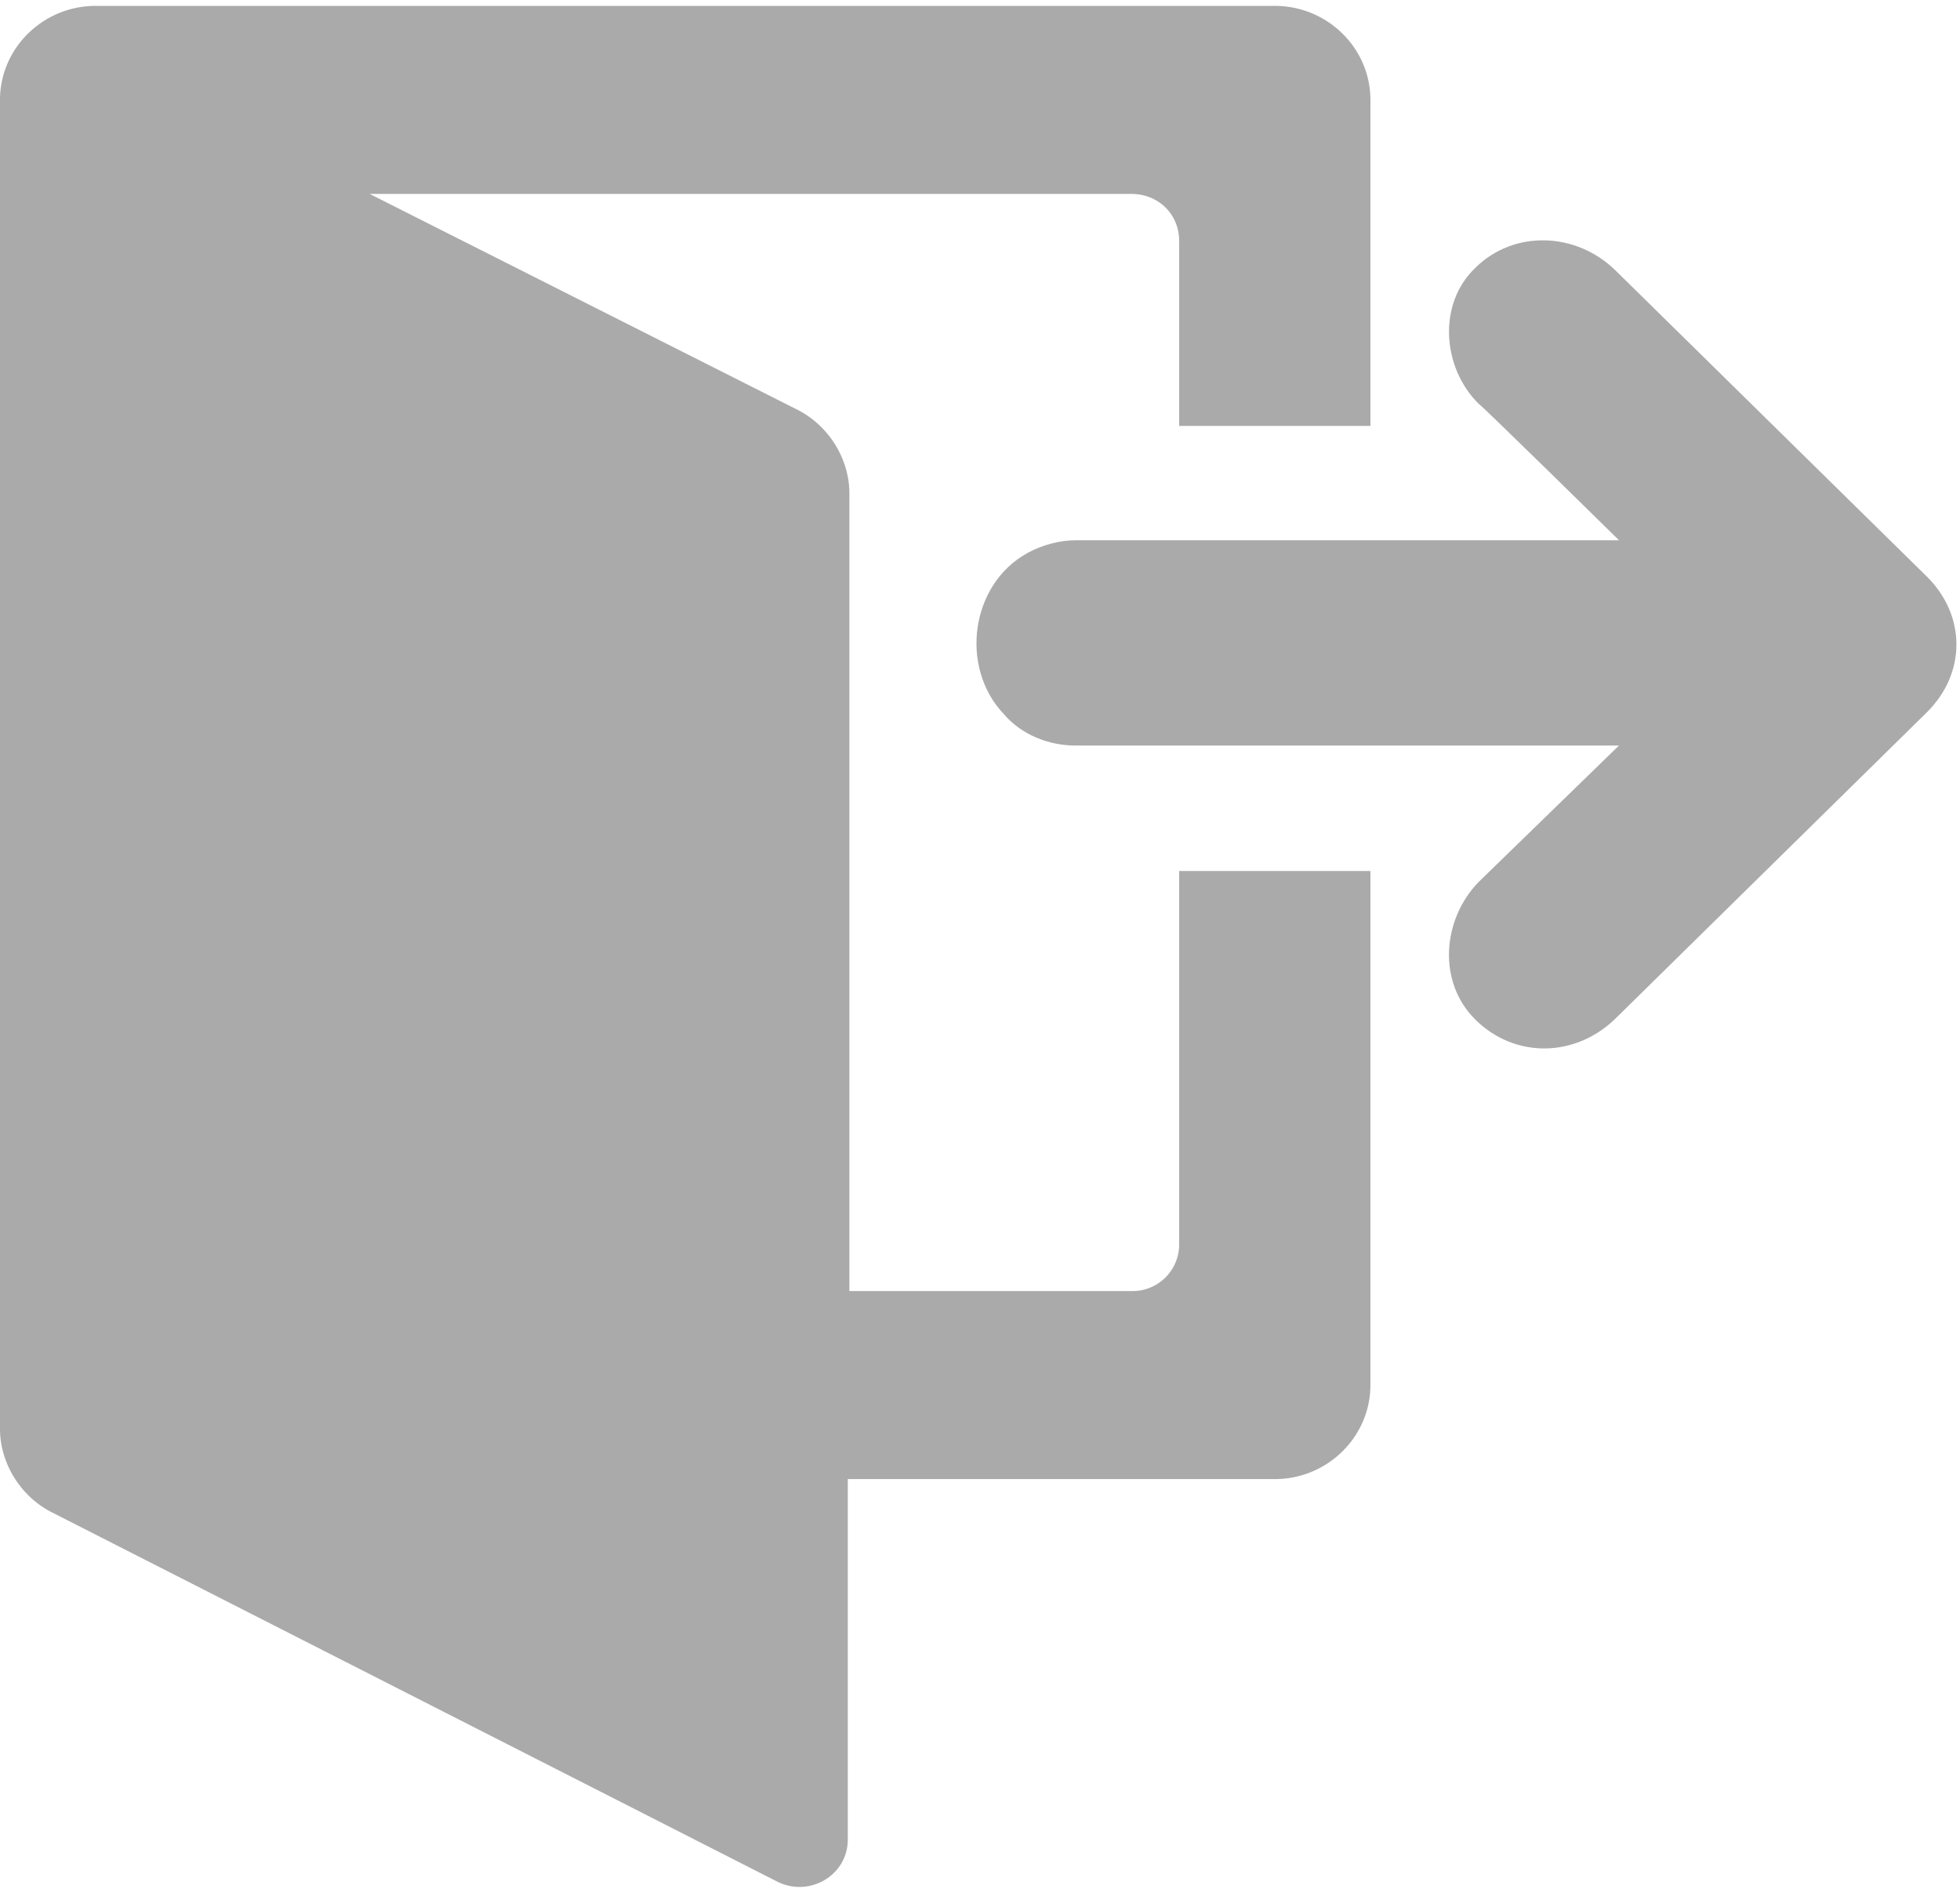
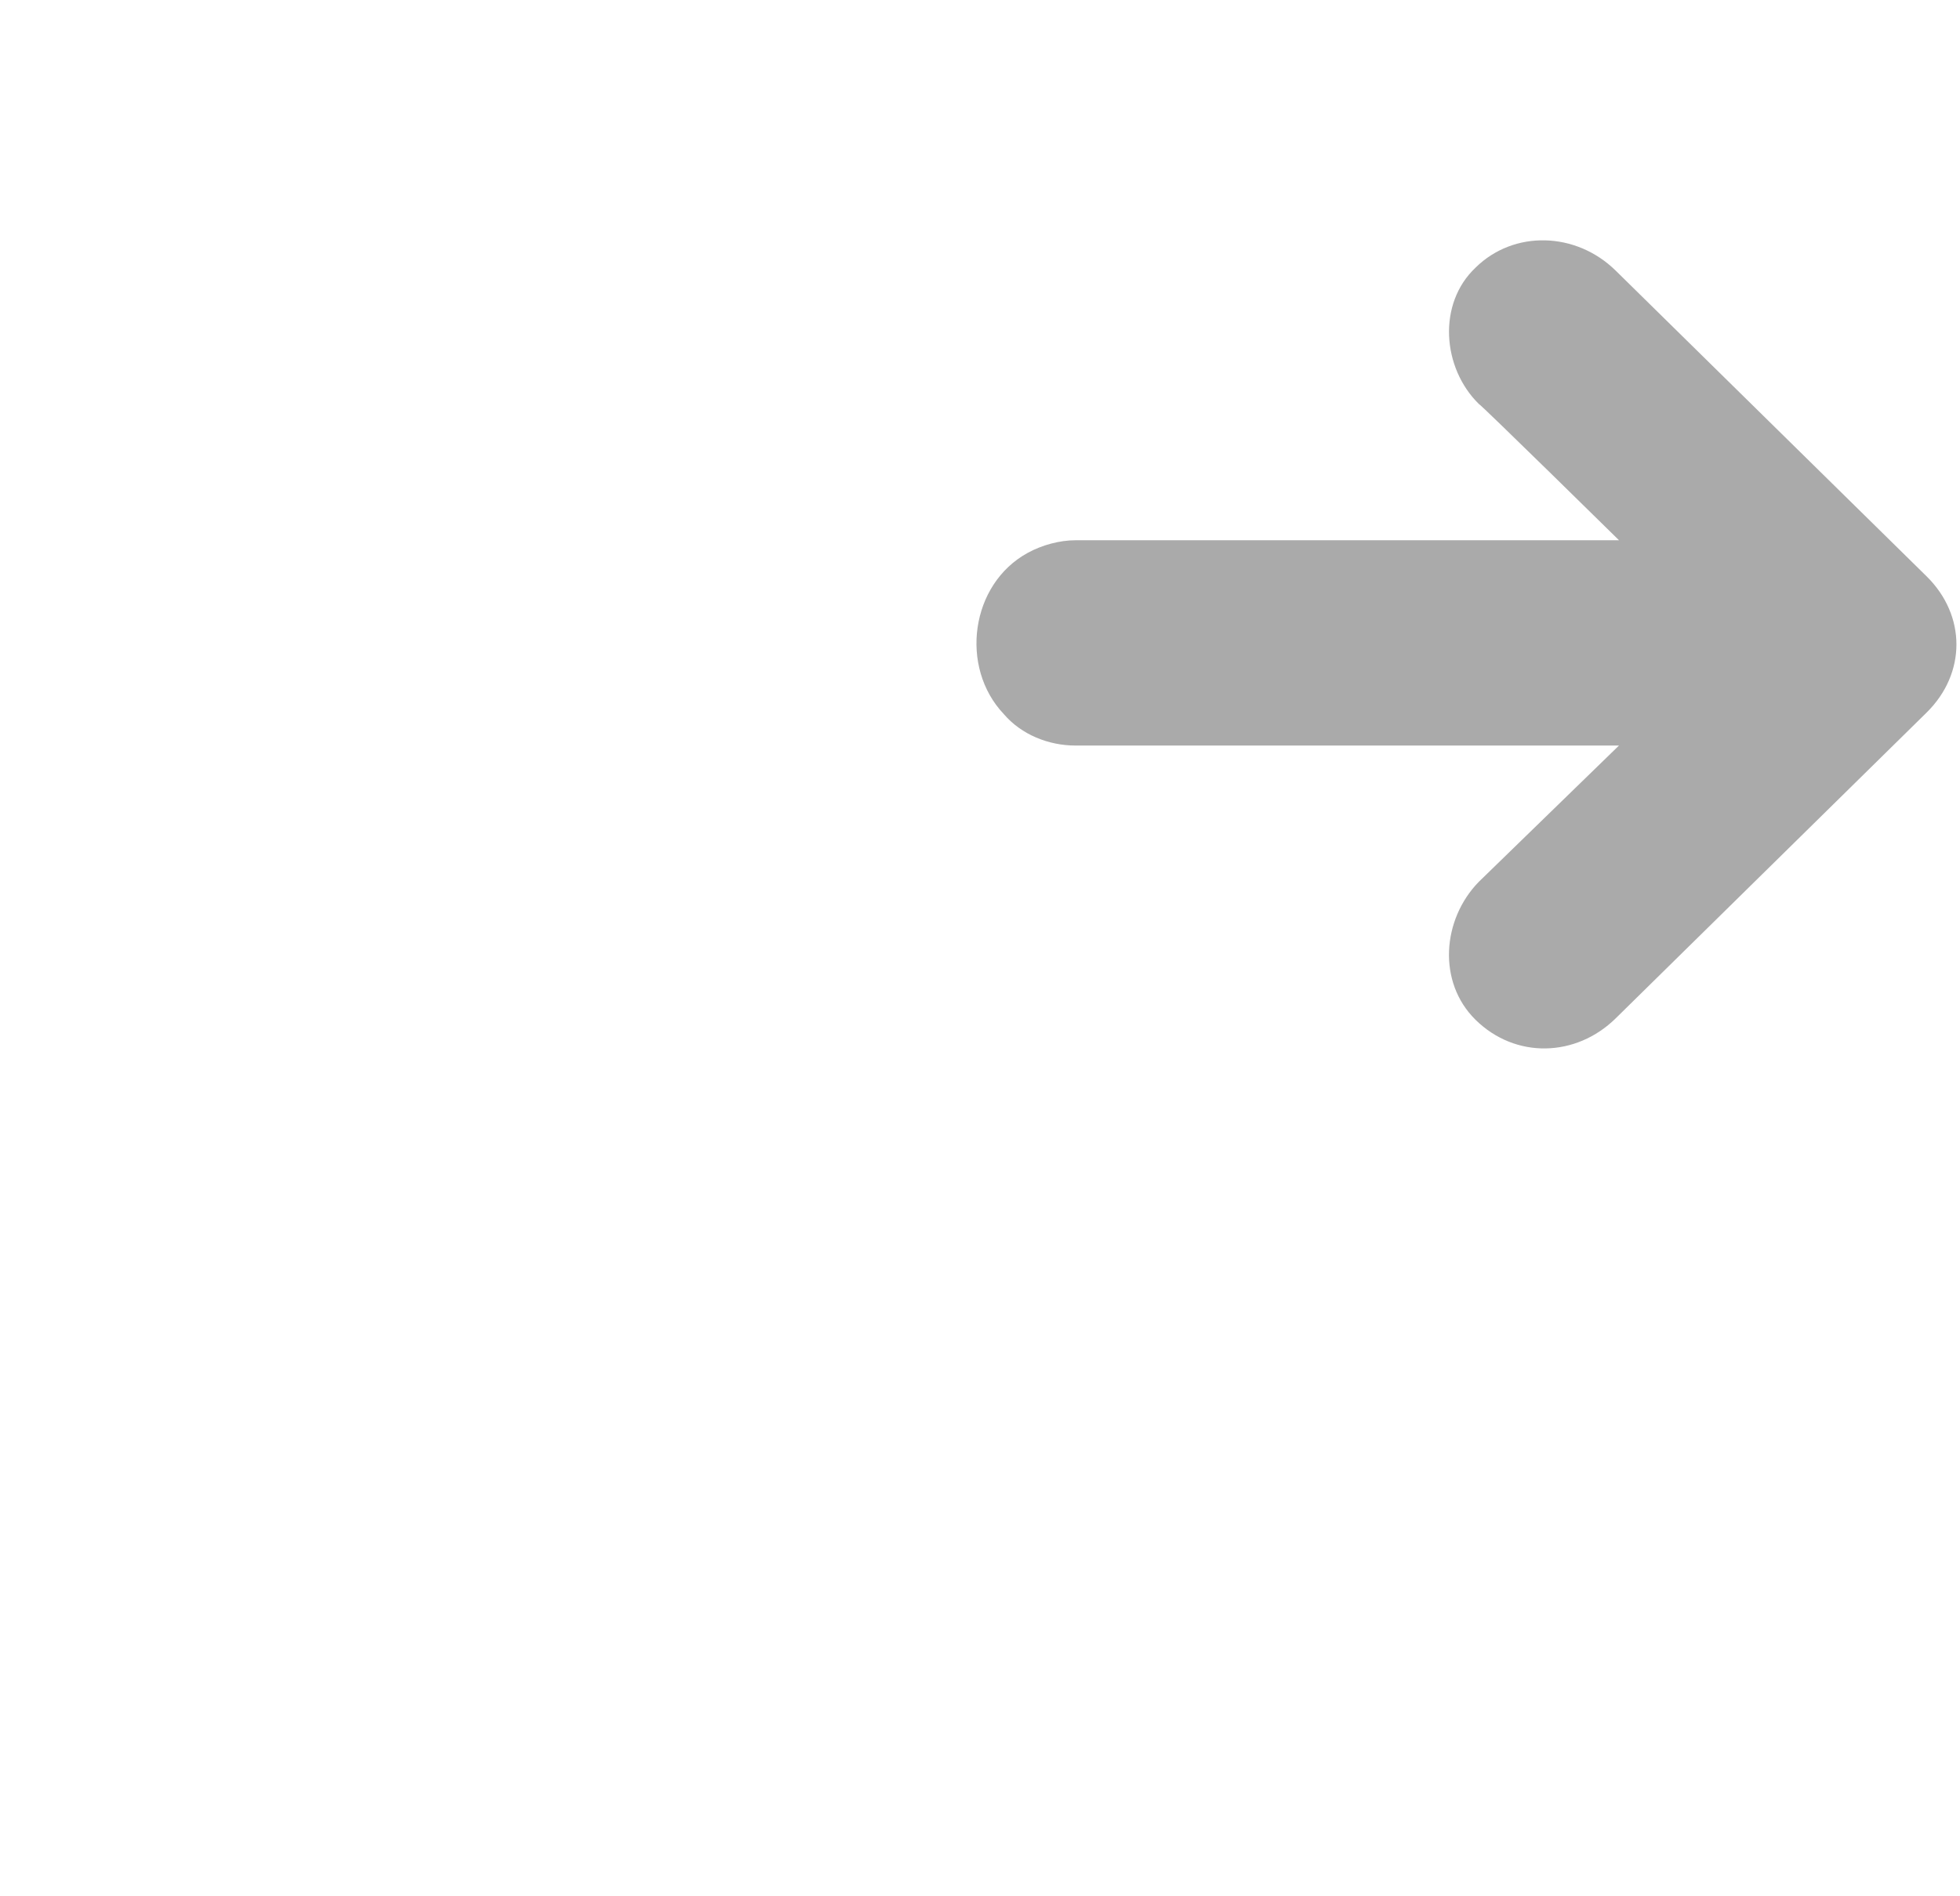
<svg xmlns="http://www.w3.org/2000/svg" width="31" height="30">
  <g fill="none" fill-rule="evenodd">
-     <path d="M-5-5h40v40H-5z" />
    <path d="M-3-3h36v36H-3z" />
    <g fill="#AAA" fill-rule="nonzero">
-       <path d="M21.675 6.713V1.58c0-.818-.68-1.487-1.512-1.487H1.513C.68.093 0 .763 0 1.58v21.026c0 .545.328 1.065.807 1.313l11.492 5.852c.504.248 1.11-.1 1.11-.67V23.4h6.754c.832 0 1.512-.67 1.512-1.488V13.78H18.65v5.9a.737.737 0 01-.756.745h-4.46V7.804c0-.546-.328-1.066-.807-1.314l-6.78-3.422h12.047c.429 0 .756.322.756.744v2.926h3.025v-.025z" />
      <path d="M25.556 4.283l4.915 4.834c.63.62.63 1.537 0 2.157l-4.915 4.835c-.63.62-1.588.645-2.218.025-.605-.595-.53-1.587.05-2.182l2.218-2.157h-8.594c-.428 0-.857-.173-1.134-.496-.706-.743-.53-2.058.378-2.553.227-.124.504-.199.756-.199h8.595S23.414 6.39 23.389 6.39c-.58-.57-.656-1.587-.05-2.157.604-.595 1.587-.57 2.217.05z" />
    </g>
  </g>
</svg>